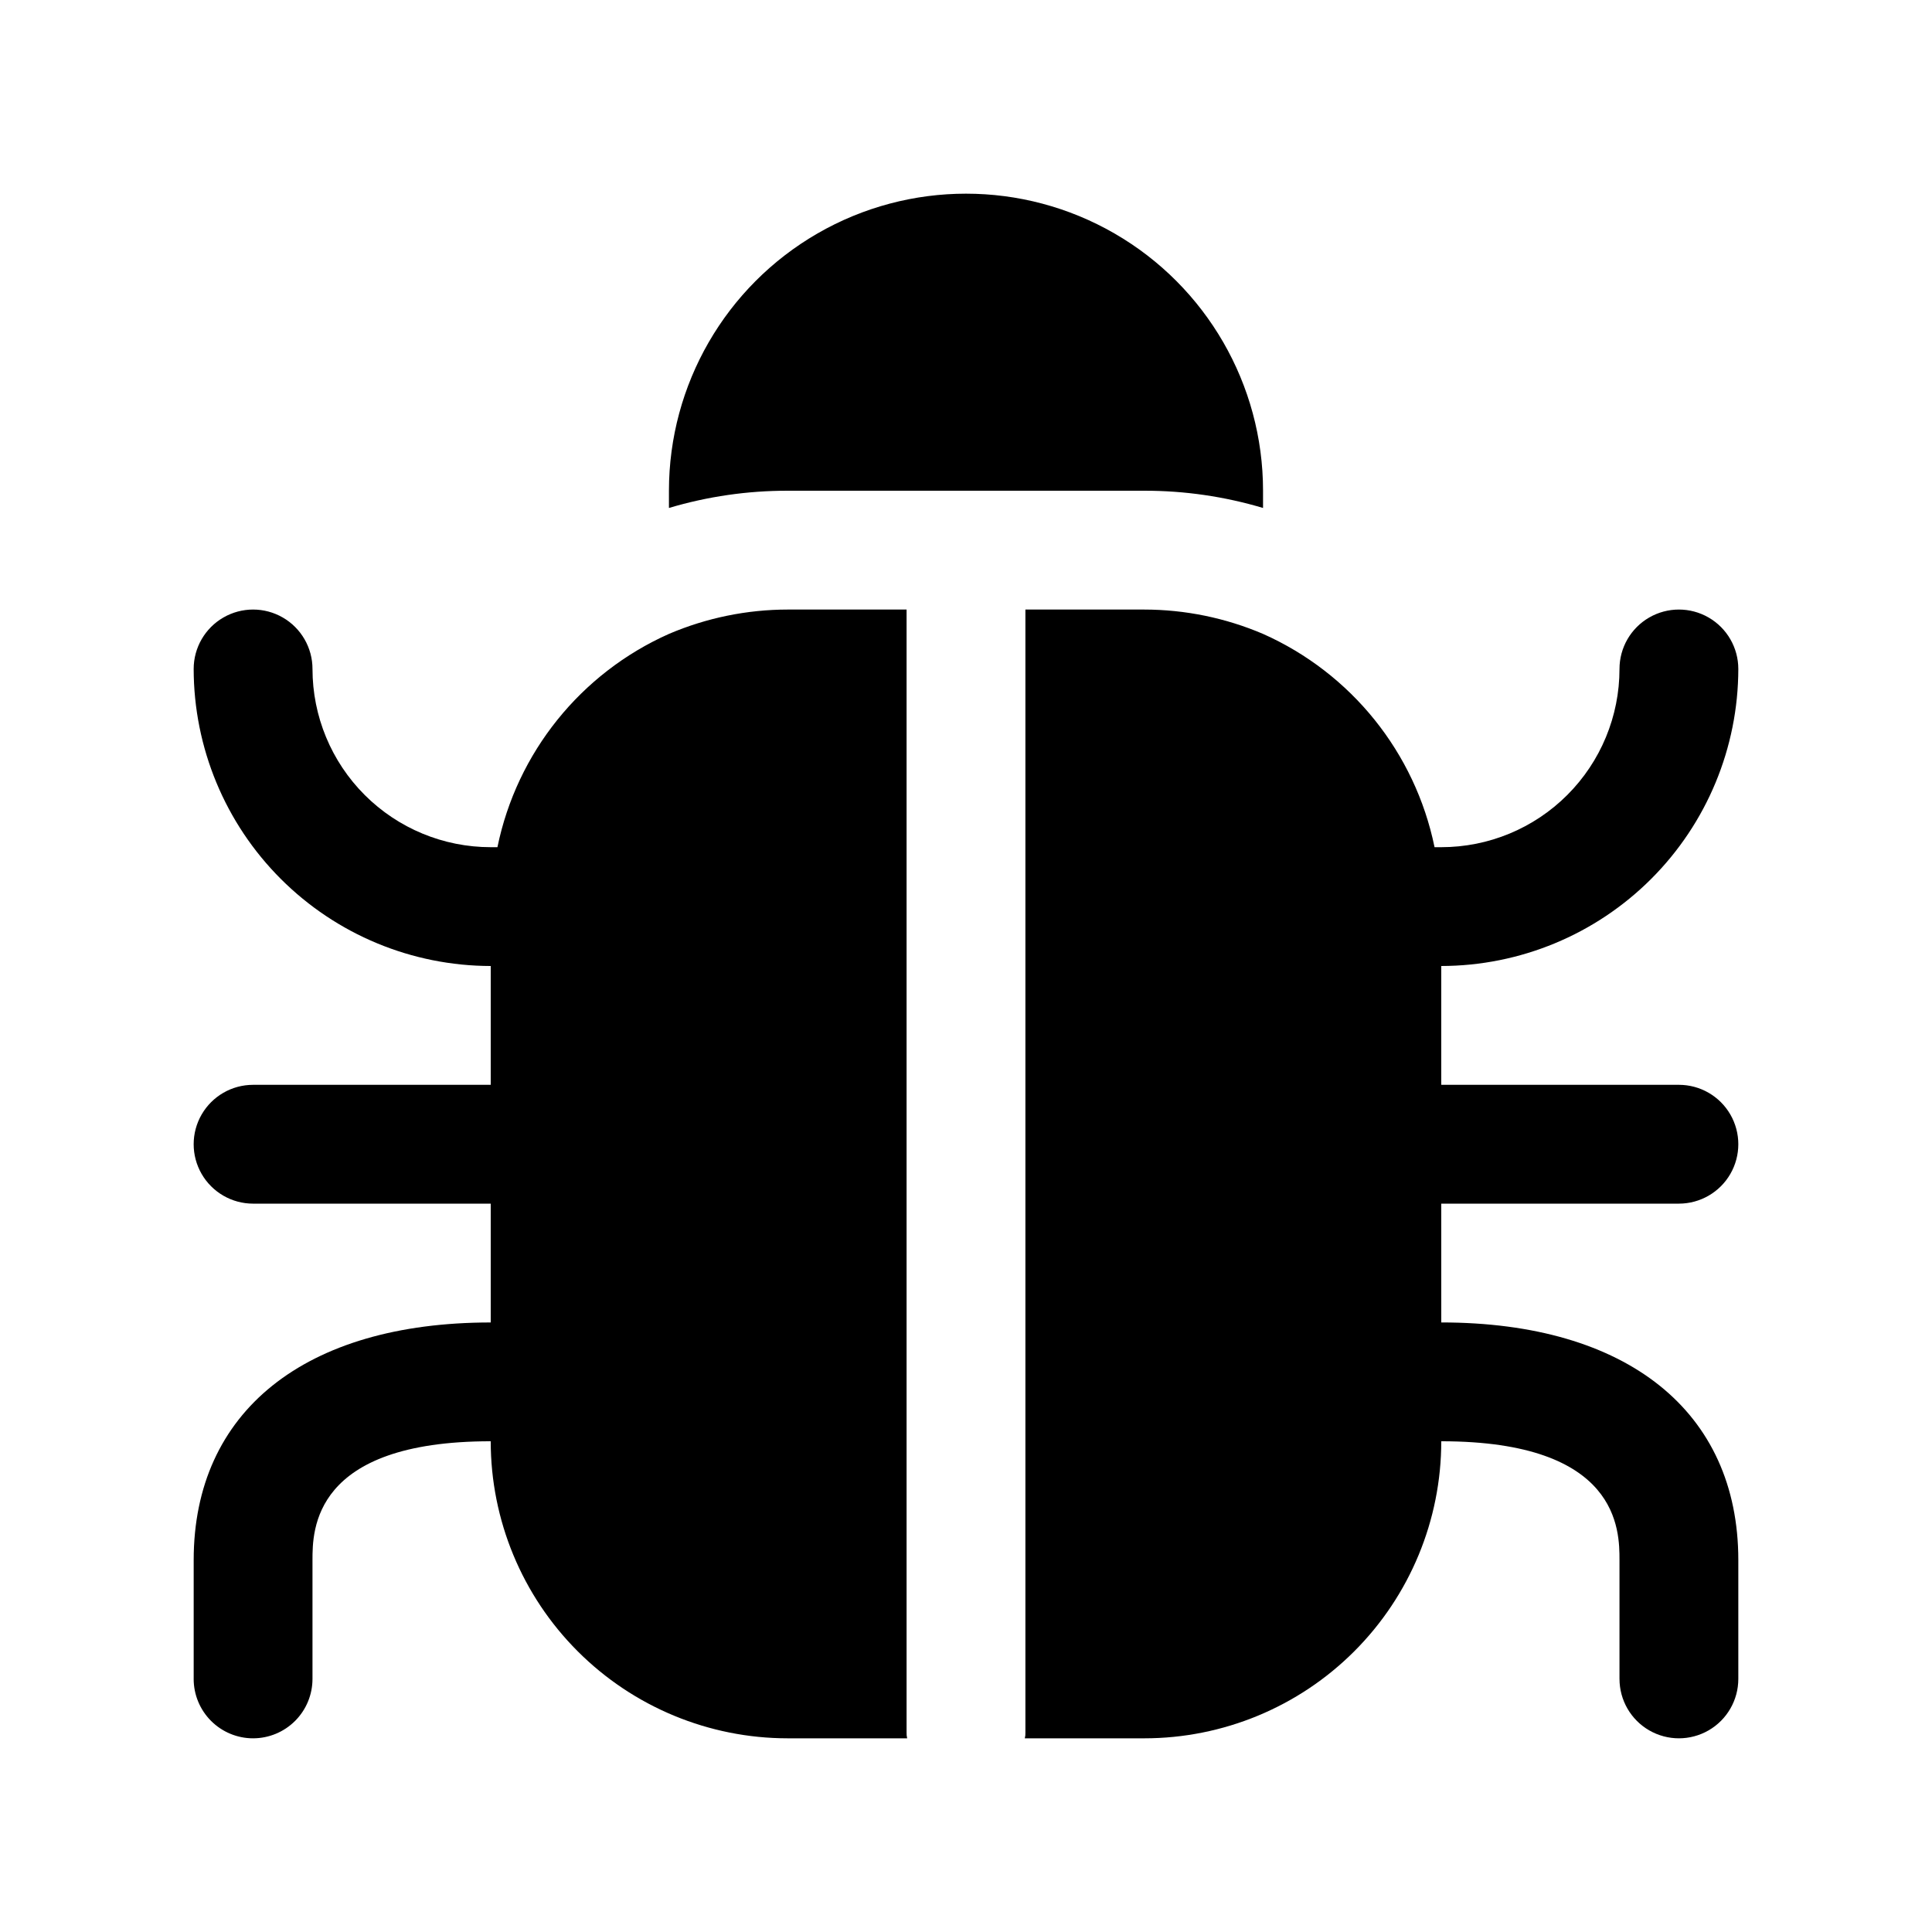
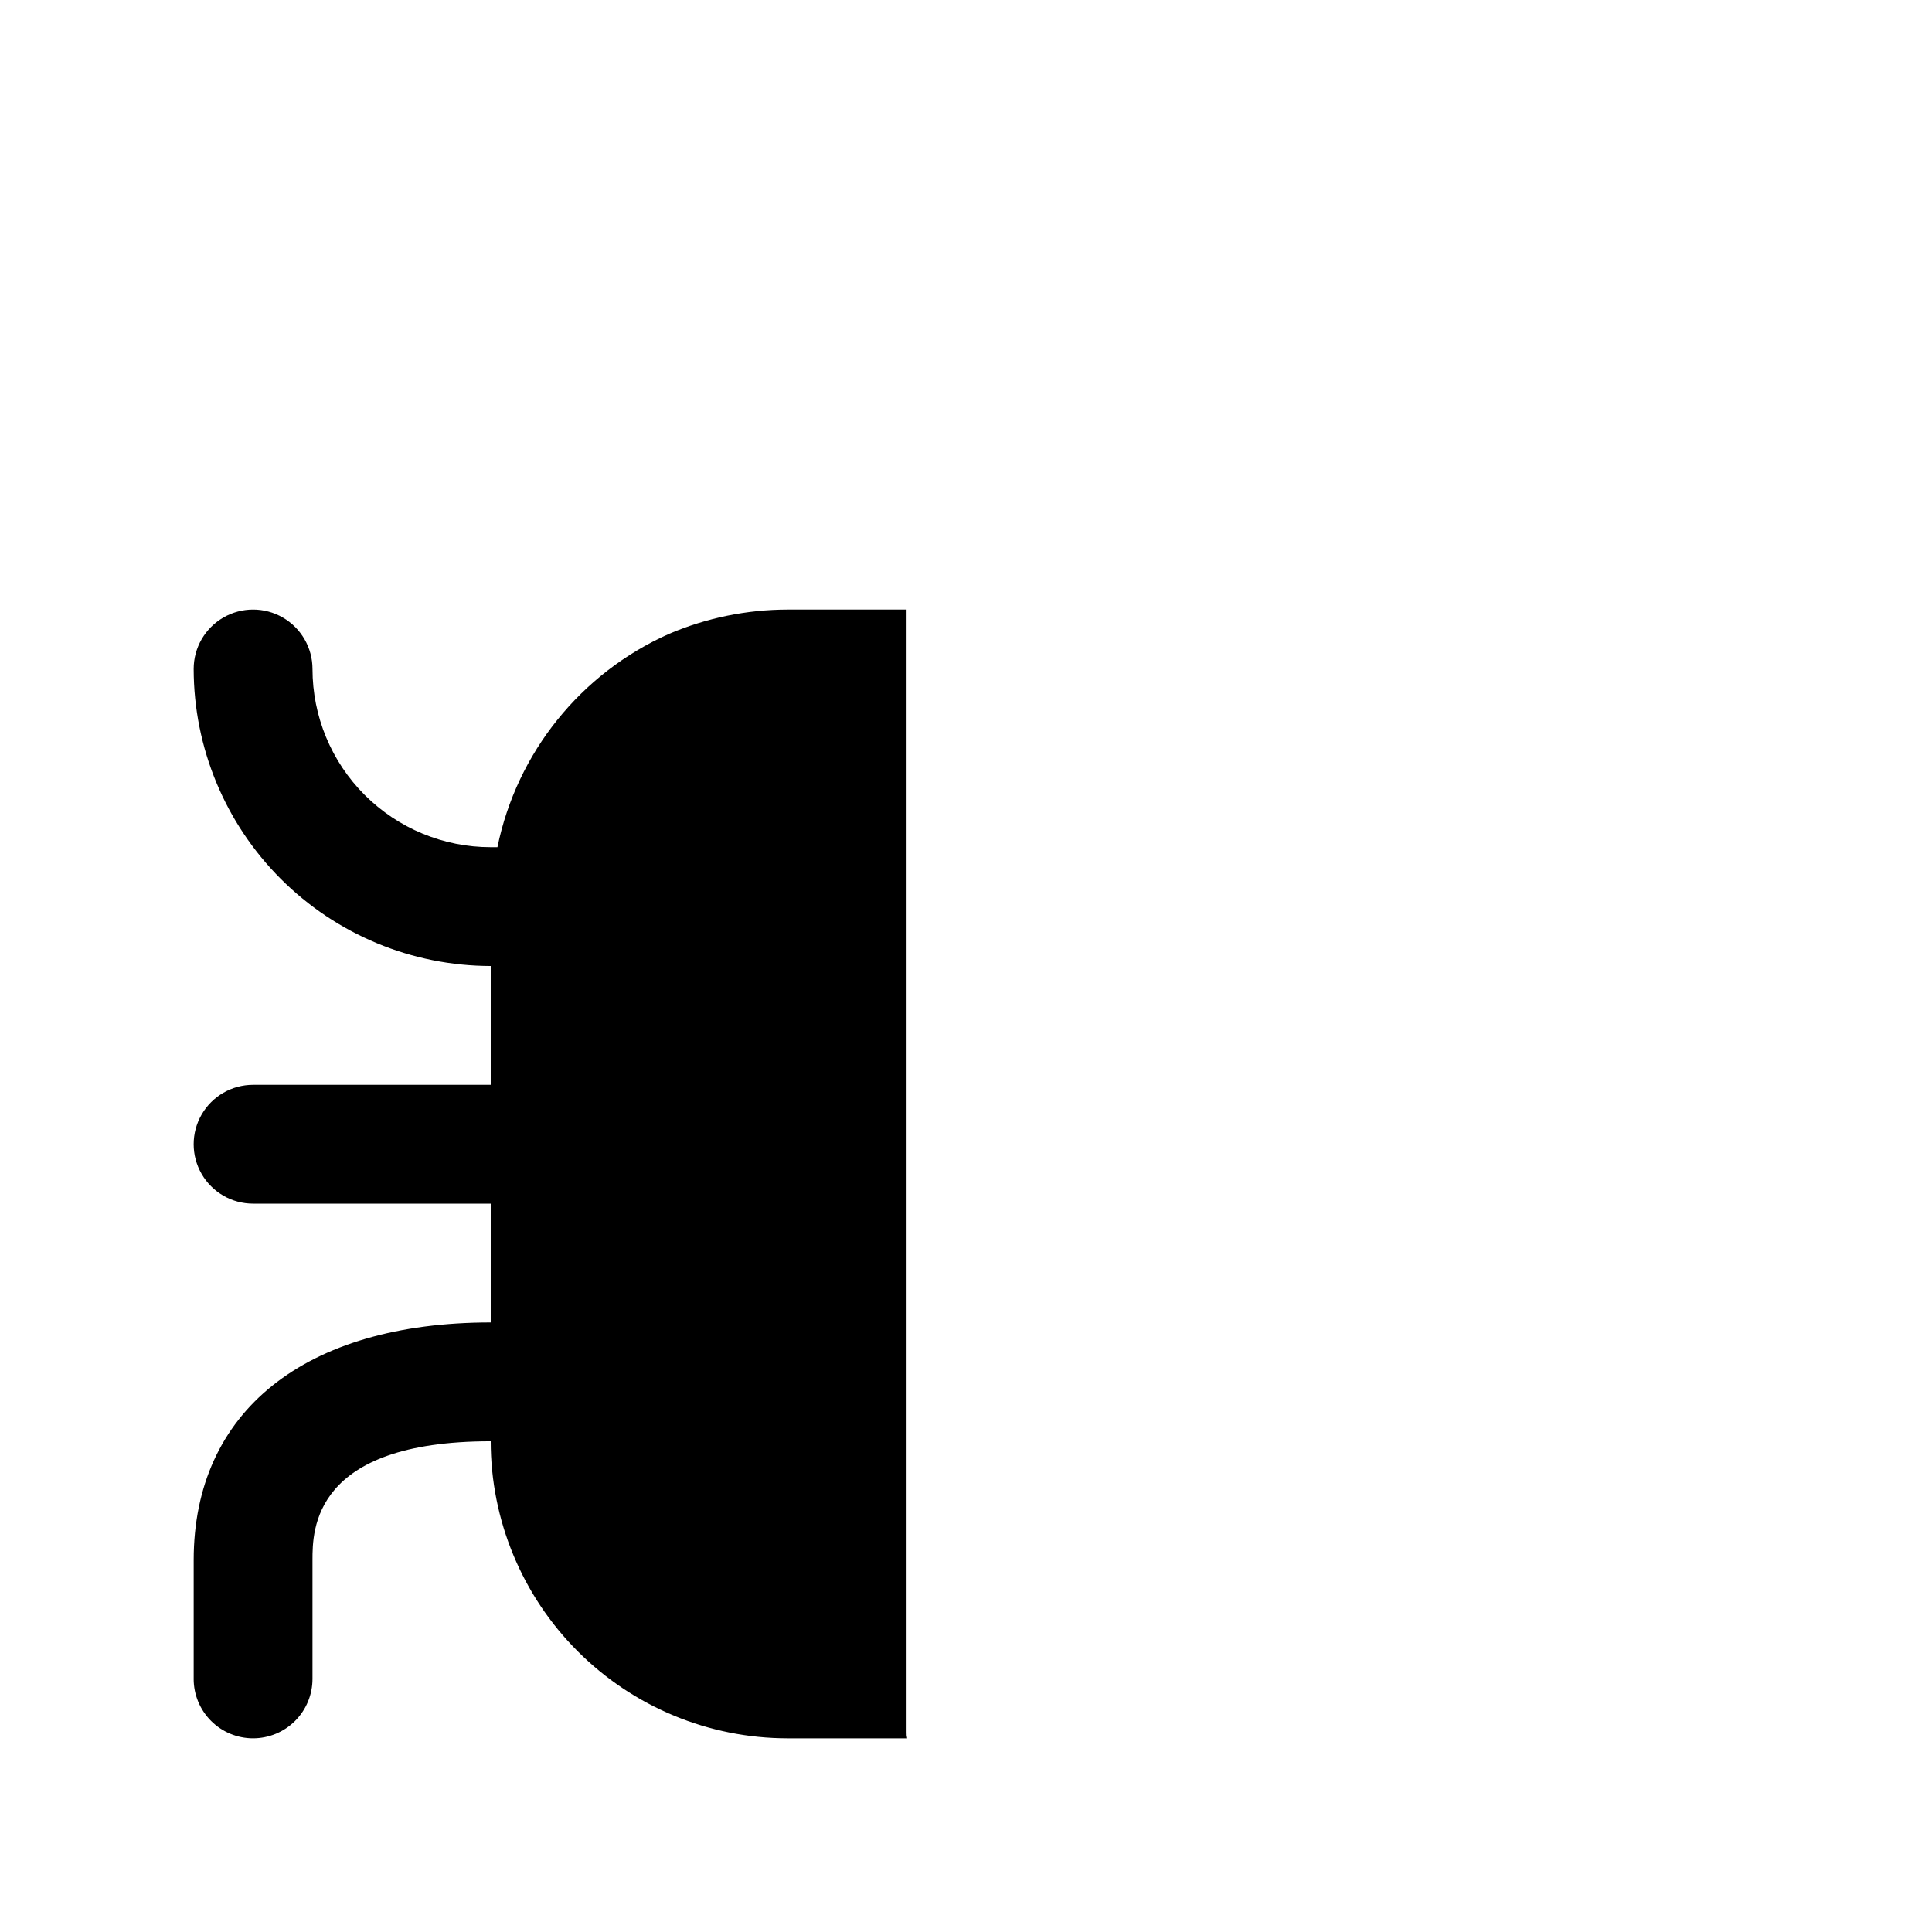
<svg xmlns="http://www.w3.org/2000/svg" fill="#000000" width="800px" height="800px" version="1.1" viewBox="144 144 512 512">
  <g>
-     <path d="m604.67 321.28c0-5.625-3-10.82-7.871-13.633-4.871-2.812-10.875-2.812-15.746 0-4.871 2.812-7.871 8.008-7.871 13.633 0 12.527-4.977 24.543-13.836 33.398-8.855 8.859-20.871 13.836-33.398 13.836h-1.777c-5.148-25.07-22.074-46.117-45.453-56.523-9.953-4.25-20.664-6.445-31.488-6.453h-31.488v297.56c0.027 0.527-0.027 1.059-0.156 1.574h31.645c20.879 0 40.902-8.293 55.664-23.059 14.762-14.762 23.055-34.785 23.055-55.664 47.23 0 47.23 23.617 47.23 31.488v31.488h0.004c0 5.625 3 10.824 7.871 13.637 4.871 2.812 10.875 2.812 15.746 0 4.871-2.812 7.871-8.012 7.871-13.637v-31.488c0-39.359-29.426-62.977-78.719-62.977l-0.004-31.484h62.977c5.625 0 10.824-3.004 13.637-7.875 2.812-4.871 2.812-10.871 0-15.742s-8.012-7.871-13.637-7.871h-62.977v-31.488c20.871-0.027 40.879-8.328 55.637-23.086 14.758-14.758 23.059-34.766 23.086-55.637z" />
    <path d="m211.07 604.67c4.176 0 8.18-1.66 11.133-4.613s4.609-6.957 4.609-11.133v-31.488c0-7.871 0-31.488 47.23-31.488h0.004c0 20.879 8.293 40.902 23.055 55.664 14.766 14.766 34.785 23.059 55.664 23.059h31.645c-0.129-0.516-0.18-1.047-0.156-1.574v-297.56h-31.488c-10.824 0.008-21.531 2.203-31.488 6.453-23.379 10.406-40.305 31.453-45.453 56.523h-1.777c-12.527 0-24.543-4.977-33.398-13.836-8.859-8.855-13.836-20.871-13.836-33.398 0-5.625-3-10.82-7.871-13.633s-10.871-2.812-15.742 0c-4.871 2.812-7.875 8.008-7.875 13.633 0.027 20.871 8.328 40.879 23.086 55.637 14.758 14.758 34.766 23.059 55.637 23.086v31.488h-62.977c-5.625 0-10.824 3-13.637 7.871s-2.812 10.871 0 15.742c2.812 4.871 8.012 7.875 13.637 7.875h62.977v31.488c-49.293 0-78.719 23.617-78.719 62.977v31.488l-0.004-0.004c0 4.176 1.66 8.18 4.613 11.133s6.957 4.613 11.133 4.613z" />
-     <path d="m447.23 274.05c10.664-0.02 21.27 1.52 31.488 4.566v-4.566c0-28.125-15.004-54.113-39.359-68.176s-54.363-14.062-78.723 0c-24.355 14.062-39.359 40.051-39.359 68.176v4.566c10.219-3.047 20.828-4.586 31.488-4.566z" />
  </g>
</svg>